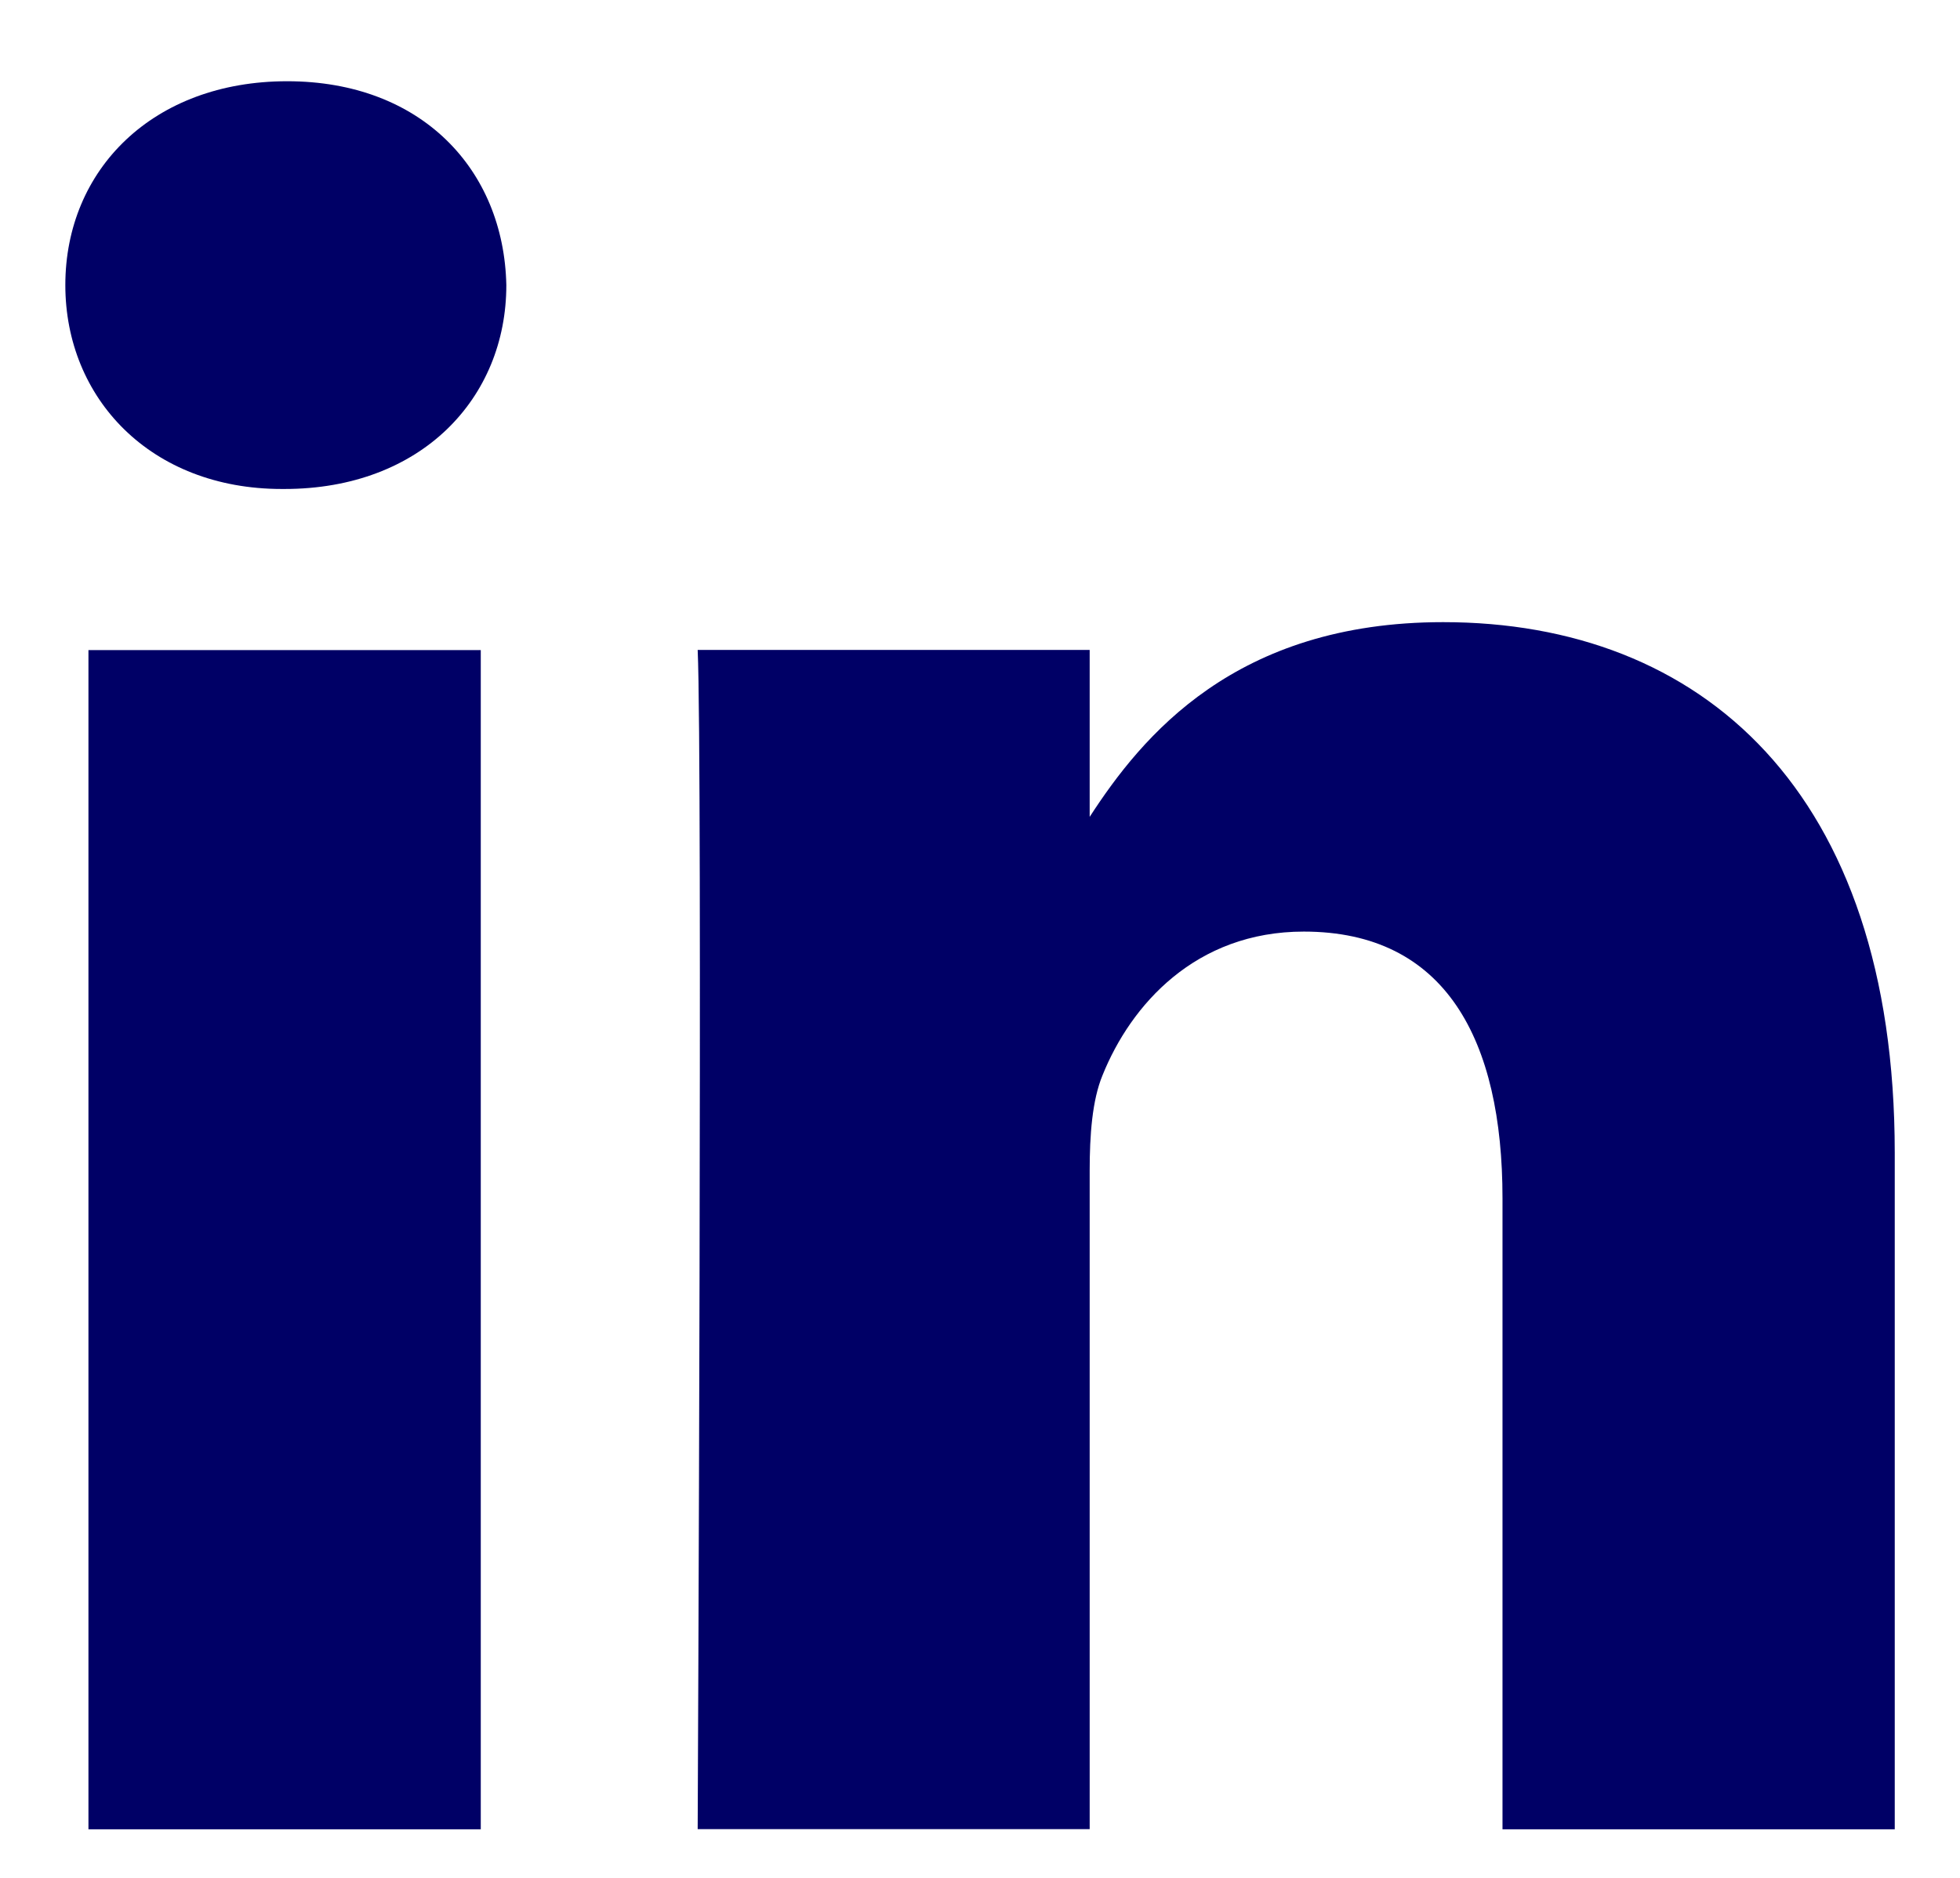
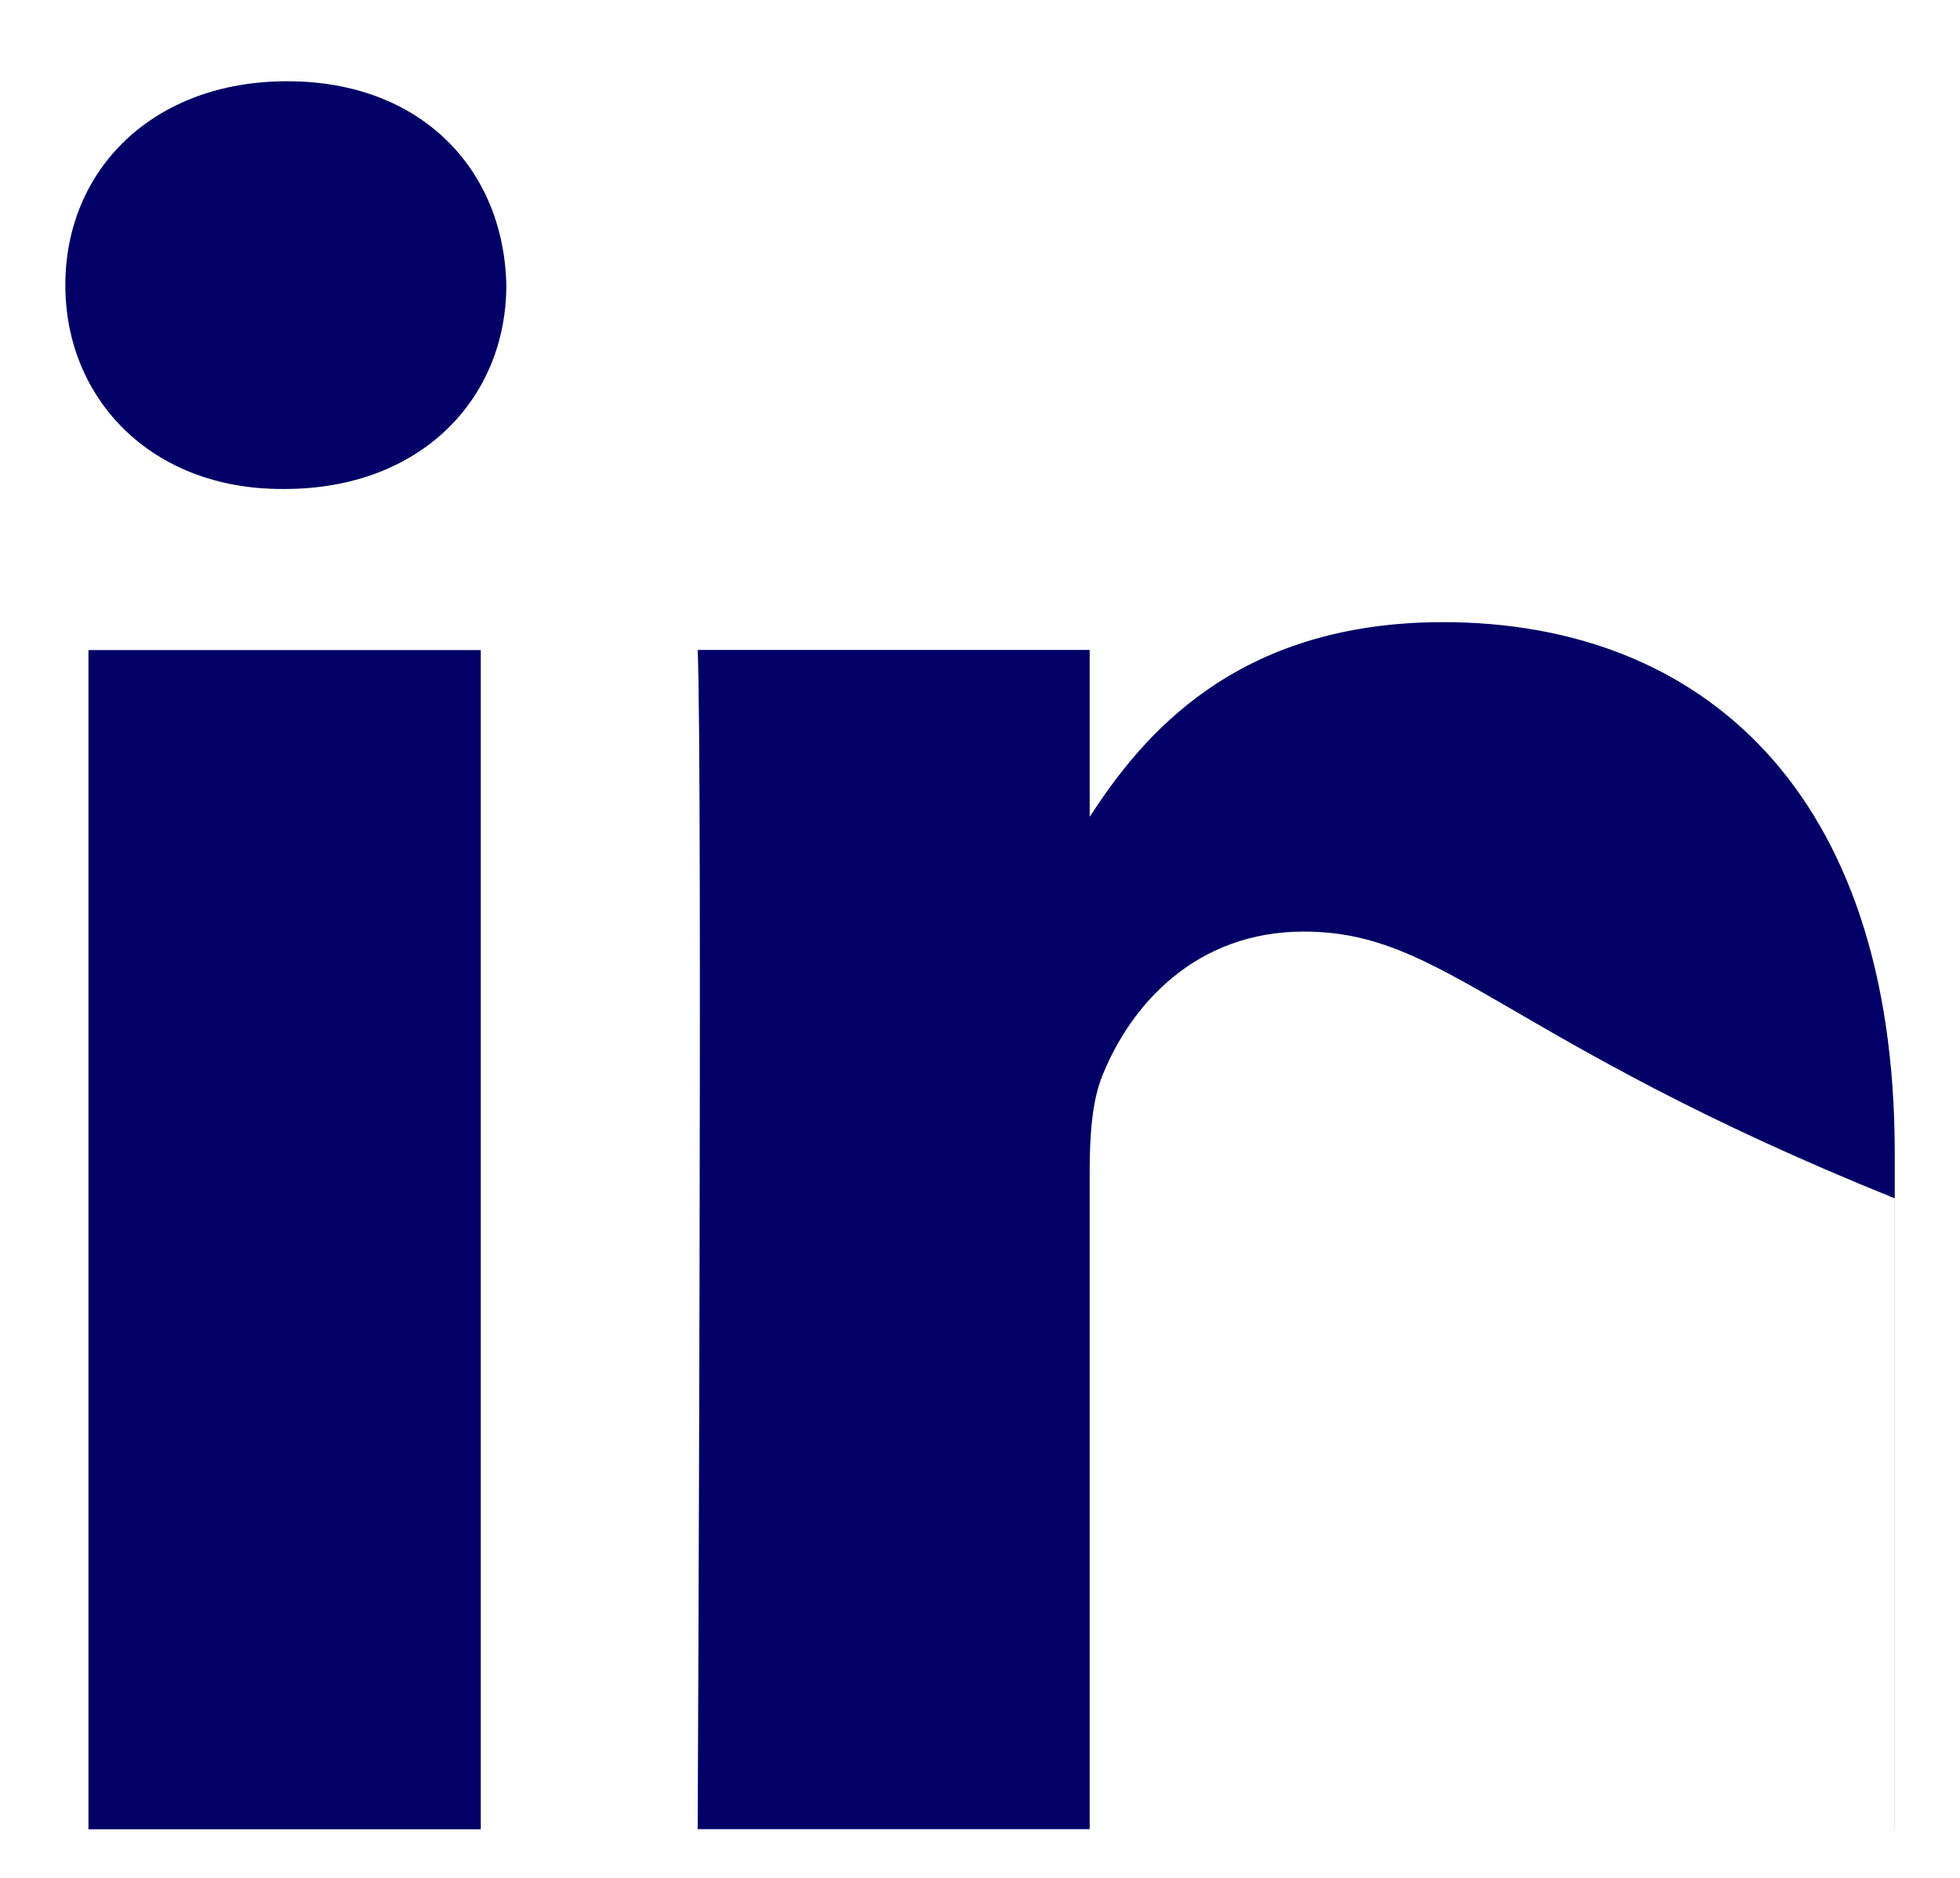
<svg xmlns="http://www.w3.org/2000/svg" width="24" height="23" viewBox="0 0 24 23" fill="none">
-   <path fill-rule="evenodd" clip-rule="evenodd" d="M3.451 5.989H3.483C5.159 5.989 6.2 4.878 6.2 3.492C6.17 2.075 5.159 0.995 3.516 0.995C1.875 0.995 0.8 2.075 0.8 3.492C0.8 4.877 1.842 5.989 3.451 5.989ZM5.887 7.962H1.083V22.405H5.887V7.962ZM23.2 22.405H18.398V14.677C18.398 12.737 17.703 11.41 15.965 11.41C14.64 11.41 13.848 12.307 13.501 13.168C13.373 13.476 13.343 13.906 13.343 14.338V22.403H8.543C8.543 22.403 8.604 9.313 8.543 7.96H13.343V10.005C13.982 9.019 15.123 7.62 17.671 7.62C20.829 7.62 23.201 9.683 23.201 14.12V22.404L23.2 22.405Z" fill="#000066" />
+   <path fill-rule="evenodd" clip-rule="evenodd" d="M3.451 5.989H3.483C5.159 5.989 6.2 4.878 6.2 3.492C6.17 2.075 5.159 0.995 3.516 0.995C1.875 0.995 0.8 2.075 0.8 3.492C0.8 4.877 1.842 5.989 3.451 5.989ZM5.887 7.962H1.083V22.405H5.887V7.962ZM23.2 22.405V14.677C18.398 12.737 17.703 11.41 15.965 11.41C14.64 11.41 13.848 12.307 13.501 13.168C13.373 13.476 13.343 13.906 13.343 14.338V22.403H8.543C8.543 22.403 8.604 9.313 8.543 7.96H13.343V10.005C13.982 9.019 15.123 7.62 17.671 7.62C20.829 7.62 23.201 9.683 23.201 14.12V22.404L23.2 22.405Z" fill="#000066" />
</svg>